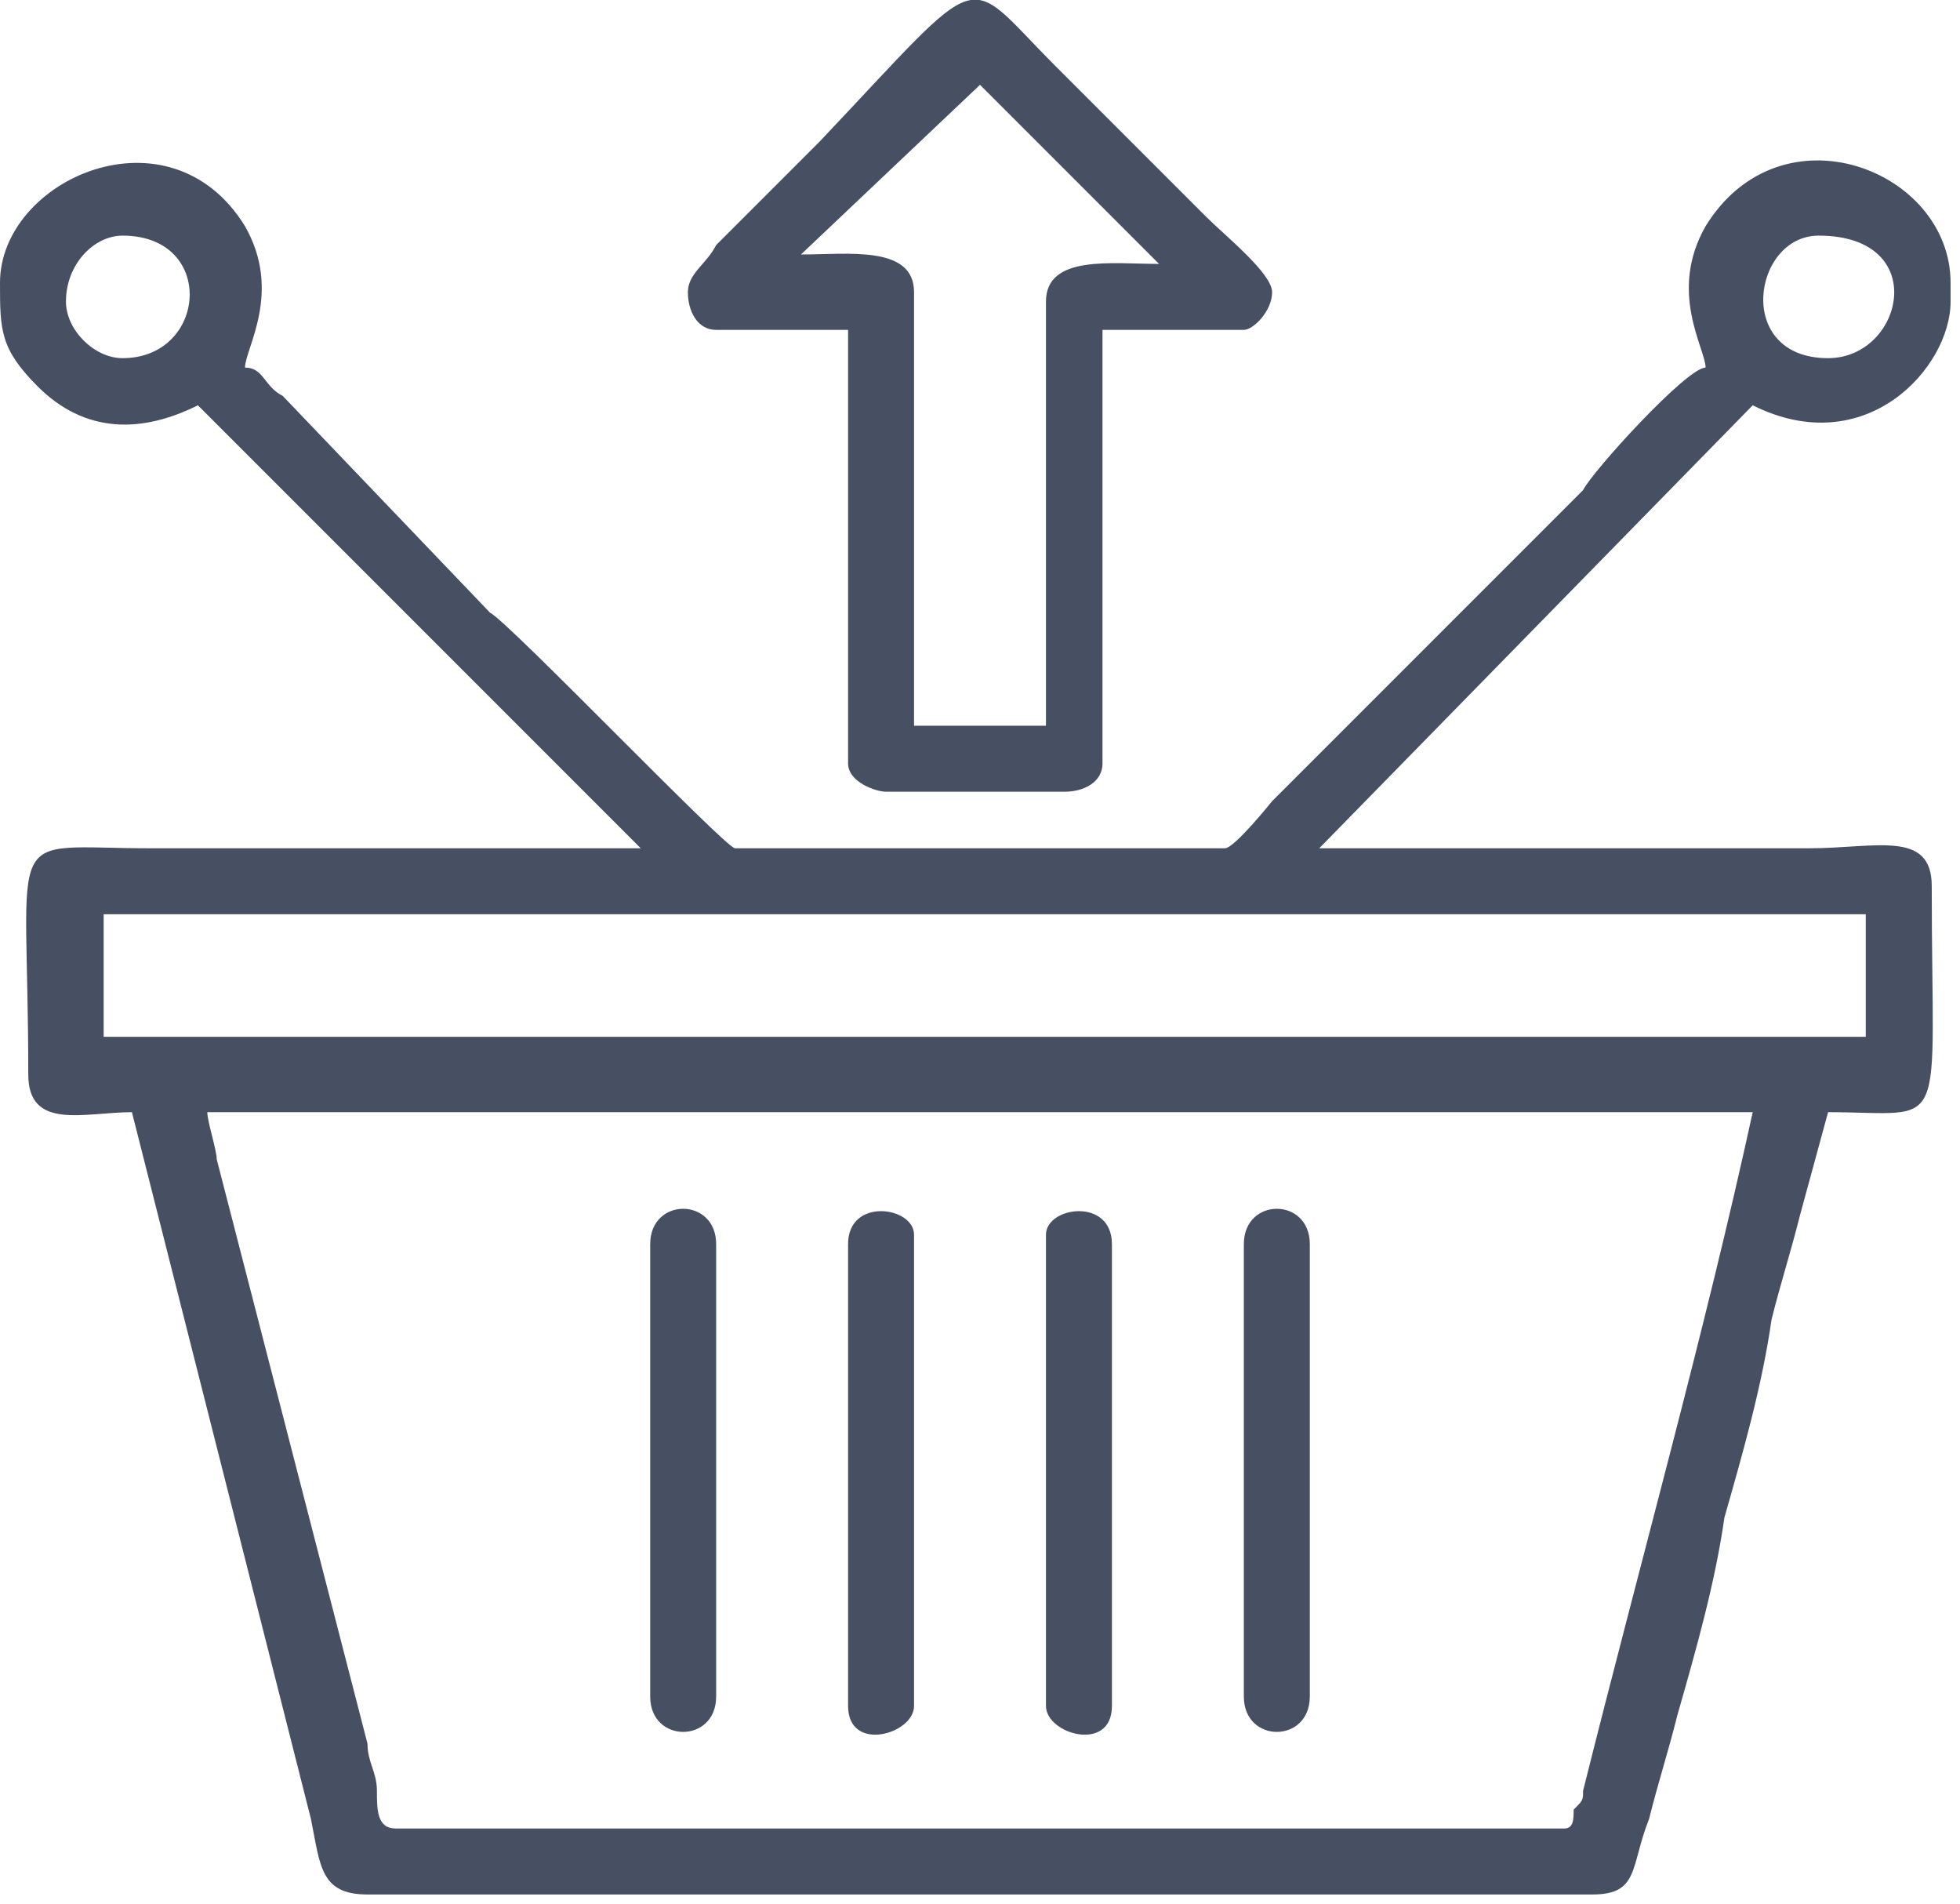
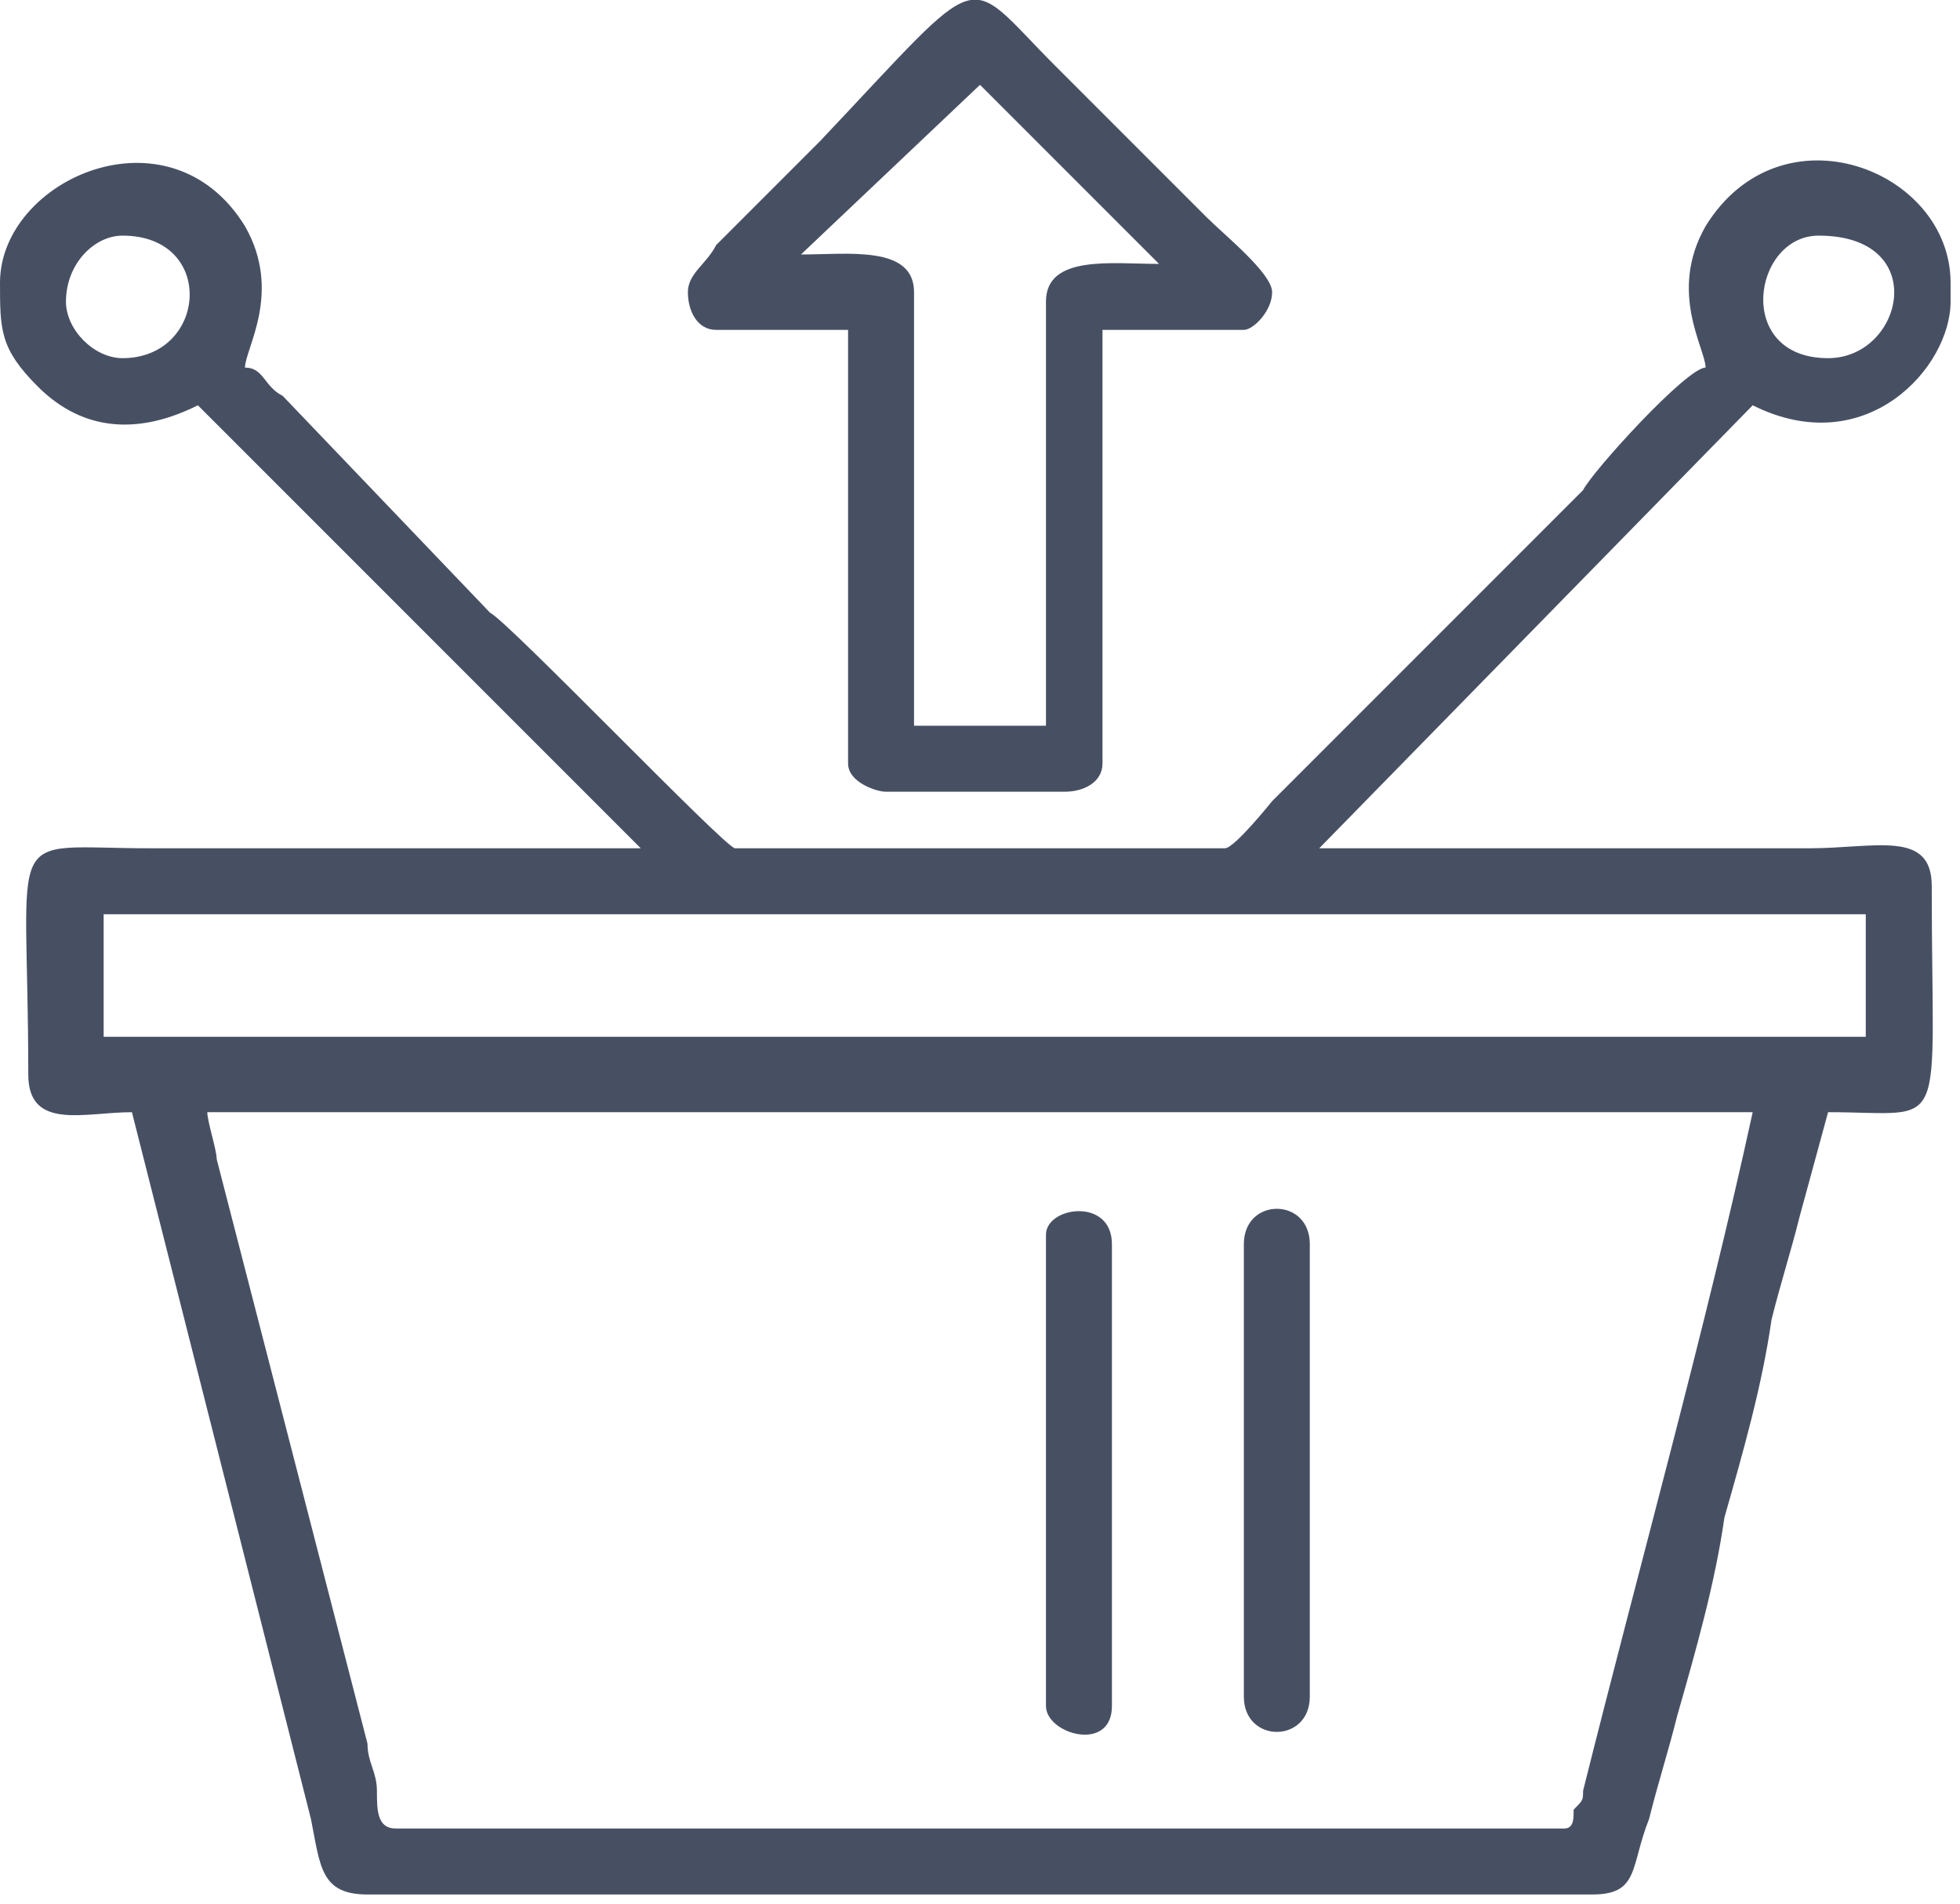
<svg xmlns="http://www.w3.org/2000/svg" version="1.1" id="Layer_1" x="0px" y="0px" viewBox="0 0 20.8 20.2" style="enable-background:new 0 0 20.8 20.2;" xml:space="preserve">
  <style type="text/css">
	.st0{fill:#475063;}
</style>
  <g>
    <path class="st0" d="M0,3c0,0.5,0,0.7,0.4,1.1c0.5,0.5,1.1,0.5,1.7,0.2L6.8,9H1.6C0,9,0.3,8.7,0.3,11.4c0,0.6,0.6,0.4,1.1,0.4   l1.9,7.5c0.1,0.5,0.1,0.8,0.6,0.8h13c0.5,0,0.4-0.3,0.6-0.8c0.1-0.4,0.2-0.7,0.3-1.1c0.2-0.7,0.4-1.4,0.5-2.1   c0.2-0.7,0.4-1.4,0.5-2.1c0.1-0.4,0.2-0.7,0.3-1.1l0.3-1.1c1.3,0,1.1,0.3,1.1-2.4c0-0.6-0.6-0.4-1.3-0.4c-1.7,0-3.4,0-5.2,0   l4.6-4.7c1.2,0.6,2.1-0.4,2.1-1.1V3c0-1.2-1.8-1.9-2.6-0.6c-0.4,0.7,0,1.3,0,1.5c-0.2,0-1.2,1.1-1.3,1.3l-3.3,3.3   c0,0-0.4,0.5-0.5,0.5H7.8C7.7,9,5.4,6.6,5.2,6.5L3,4.2C2.8,4.1,2.8,3.9,2.6,3.9c0-0.2,0.4-0.8,0-1.5C1.8,1.1,0,1.9,0,3 M1.3,2.5   c1,0,0.9,1.3,0,1.3C1,3.8,0.7,3.5,0.7,3.2C0.7,2.8,1,2.5,1.3,2.5z M19.4,3.8c-1,0-0.8-1.3-0.1-1.3C20.5,2.5,20.2,3.8,19.4,3.8z    M1.1,9.7h18.7V11H1.1V9.7z M2.2,11.8h16.4c-0.5,2.3-1.2,4.8-1.8,7.2c0,0.1,0,0.1-0.1,0.2c0,0.1,0,0.2-0.1,0.2H4.2   C4,19.4,4,19.2,4,19s-0.1-0.3-0.1-0.5l-1.6-6.2C2.3,12.2,2.2,11.9,2.2,11.8z" />
    <path class="st0" d="M7.3,3.1c0,0.2,0.1,0.4,0.3,0.4H9v4.6c0,0.2,0.3,0.3,0.4,0.3h1.9c0.2,0,0.4-0.1,0.4-0.3V3.5h1.5   c0.1,0,0.3-0.2,0.3-0.4S13,2.5,12.8,2.3l-1.6-1.6c-1-1-0.7-1.1-2.5,0.8L7.6,2.6C7.5,2.8,7.3,2.9,7.3,3.1 M10.4,0.9l1.9,1.9   c-0.5,0-1.2-0.1-1.2,0.4v4.5H9.7V3.1c0-0.5-0.7-0.4-1.2-0.4L10.4,0.9z" />
-     <path class="st0" d="M6.9,13.2V18c0,0.5,0.7,0.5,0.7,0v-4.8C7.6,12.7,6.9,12.7,6.9,13.2" />
    <path class="st0" d="M13.2,13.2V18c0,0.5,0.7,0.5,0.7,0v-4.8C13.9,12.7,13.2,12.7,13.2,13.2" />
-     <path class="st0" d="M9,13.2v4.9c0,0.5,0.7,0.3,0.7,0v-5C9.7,12.8,9,12.7,9,13.2" />
    <path class="st0" d="M11.1,13.1v5c0,0.3,0.7,0.5,0.7,0v-4.9C11.8,12.7,11.1,12.8,11.1,13.1" />
  </g>
</svg>